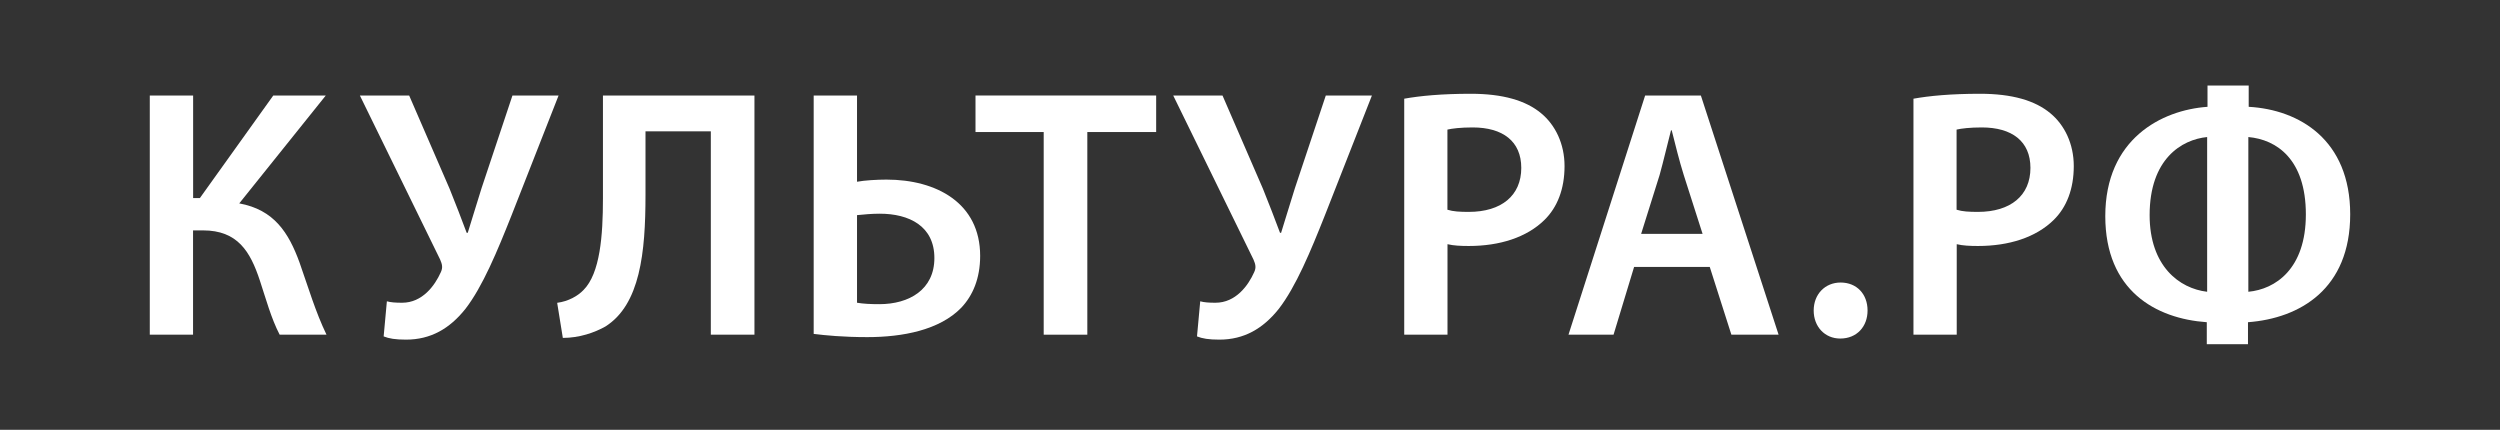
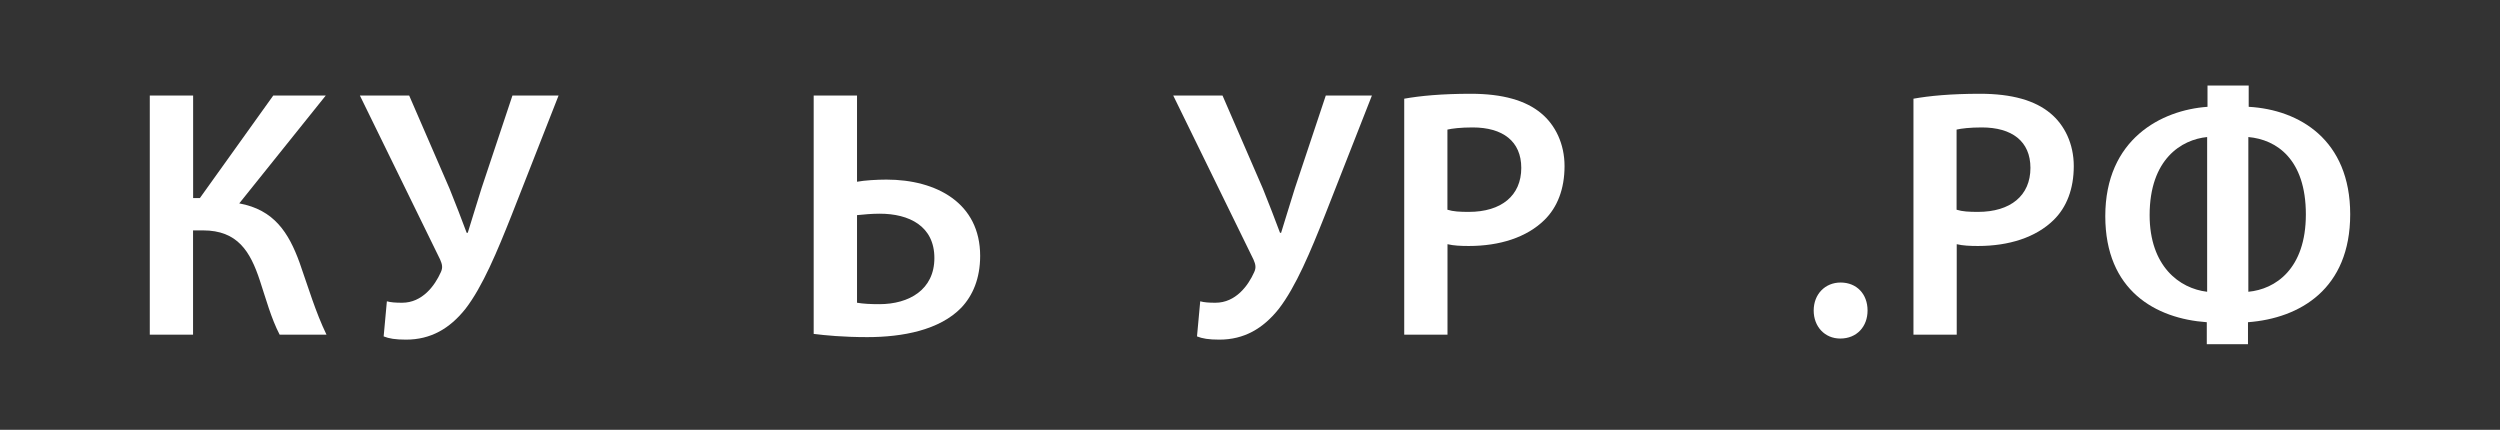
<svg xmlns="http://www.w3.org/2000/svg" width="349" height="60" viewBox="0 0 349 60" fill="none">
  <rect x="0" y="0" width="349" height="60" fill="#333333" stroke="none" />
  <path d="M26.96 13.332V27.652H27.9L38.15 13.332H45.48L33.4 28.392C38.25 29.282 40.29 32.452 41.82 36.662C43.06 40.182 44.05 43.552 45.58 46.722H39.04C37.85 44.442 37.11 41.672 36.27 39.142C34.93 35.082 33.15 32.162 28.34 32.162H26.95V46.722H20.91V13.332H26.96Z" fill="white" />
  <path d="M57.118 13.332L62.768 26.362C63.658 28.542 64.398 30.522 65.148 32.502H65.298C65.798 30.962 66.388 28.882 67.228 26.262L71.538 13.332H77.978L71.388 30.122C69.458 34.972 67.378 40.032 64.948 43.152C62.768 45.872 60.138 47.412 56.678 47.412C55.188 47.412 54.298 47.262 53.558 46.962L54.008 42.062C54.548 42.212 55.198 42.262 56.138 42.262C58.958 42.262 60.698 39.882 61.538 38.002C61.838 37.362 61.738 36.912 61.438 36.222L50.238 13.332H57.118Z" fill="white" />
-   <path d="M105.321 13.332V46.722H99.231V18.332H90.111V27.252C90.111 35.232 89.371 42.512 84.511 45.582C83.021 46.422 80.891 47.172 78.571 47.172L77.781 42.272C79.321 42.072 80.651 41.332 81.451 40.492C83.781 38.162 84.171 32.862 84.171 27.712V13.332H105.321Z" fill="white" />
  <path d="M119.64 13.332V25.372C120.68 25.172 122.46 25.072 123.75 25.072C130.73 25.072 136.83 28.342 136.83 35.722C136.83 38.892 135.79 41.272 134.2 42.952C131.18 46.072 126.03 47.062 121.07 47.062C117.7 47.062 115.17 46.812 113.59 46.612V13.332H119.64ZM119.64 42.262C120.53 42.412 121.52 42.462 122.76 42.462C126.92 42.462 130.44 40.432 130.44 36.022C130.44 31.562 126.92 29.832 122.81 29.832C121.72 29.832 120.63 29.932 119.64 30.032V42.262Z" fill="white" />
-   <path d="M145.69 18.432H136.18V13.332H161.4V18.432H151.79V46.722H145.7V18.432H145.69Z" fill="white" />
  <path d="M170.661 13.332L176.311 26.362C177.201 28.542 177.941 30.522 178.691 32.502H178.841C179.341 30.962 179.931 28.882 180.771 26.262L185.081 13.332H191.521L184.931 30.122C183.001 34.972 180.921 40.032 178.491 43.152C176.311 45.872 173.681 47.412 170.221 47.412C168.731 47.412 167.841 47.262 167.101 46.962L167.551 42.062C168.091 42.212 168.741 42.262 169.681 42.262C172.501 42.262 174.241 39.882 175.081 38.002C175.381 37.362 175.281 36.912 174.981 36.222L163.781 13.332H170.661Z" fill="white" />
  <path d="M196.02 13.78C198.25 13.38 201.27 13.09 205.33 13.09C209.79 13.09 213.01 14.03 215.14 15.81C217.12 17.44 218.41 20.07 218.41 23.19C218.41 26.36 217.42 28.94 215.59 30.72C213.11 33.15 209.35 34.34 205.04 34.34C203.9 34.34 202.91 34.29 202.07 34.09V46.72H196.03V13.78H196.02ZM202.07 29.28C202.86 29.53 203.8 29.58 205.04 29.58C209.6 29.58 212.37 27.3 212.37 23.44C212.37 19.72 209.79 17.79 205.58 17.79C203.9 17.79 202.71 17.94 202.06 18.09V29.28H202.07Z" fill="white" />
-   <path d="M228.121 37.262L225.251 46.722H218.961L229.661 13.332H237.441L248.291 46.722H241.701L238.681 37.262H228.121ZM237.681 32.652L235.051 24.432C234.411 22.402 233.861 20.122 233.371 18.192H233.271C232.771 20.122 232.231 22.452 231.681 24.432L229.101 32.652H237.681Z" fill="white" />
  <path d="M253.191 43.351C253.191 41.071 254.781 39.441 256.951 39.441C259.181 39.441 260.711 41.031 260.711 43.351C260.711 45.581 259.221 47.261 256.901 47.261C254.721 47.261 253.191 45.581 253.191 43.351Z" fill="white" />
  <path d="M267.109 13.78C269.339 13.38 272.359 13.09 276.419 13.09C280.879 13.09 284.099 14.03 286.229 15.81C288.209 17.44 289.499 20.07 289.499 23.19C289.499 26.36 288.509 28.94 286.679 30.72C284.199 33.15 280.439 34.34 276.129 34.34C274.989 34.34 273.999 34.29 273.159 34.09V46.72H267.119V13.78H267.109ZM273.149 29.28C273.939 29.53 274.879 29.58 276.119 29.58C280.679 29.58 283.449 27.3 283.449 23.44C283.449 19.72 280.869 17.79 276.659 17.79C274.979 17.79 273.789 17.94 273.139 18.09V29.28H273.149Z" fill="white" />
  <path d="M313.918 11.941V14.911C320.998 15.311 328.088 19.521 328.088 29.921C328.088 40.321 321.098 44.431 313.818 44.981V48.051H308.068V44.981C300.938 44.481 293.898 40.571 293.898 30.171C293.898 19.421 301.728 15.361 308.168 14.911V11.941H313.918ZM308.118 19.131C304.548 19.481 300.088 22.201 300.088 30.031C300.088 37.161 304.248 40.281 308.118 40.731V19.131ZM313.868 40.731C317.628 40.381 321.898 37.561 321.898 29.931C321.898 22.201 317.788 19.481 313.868 19.131V40.731Z" fill="white" />
</svg>